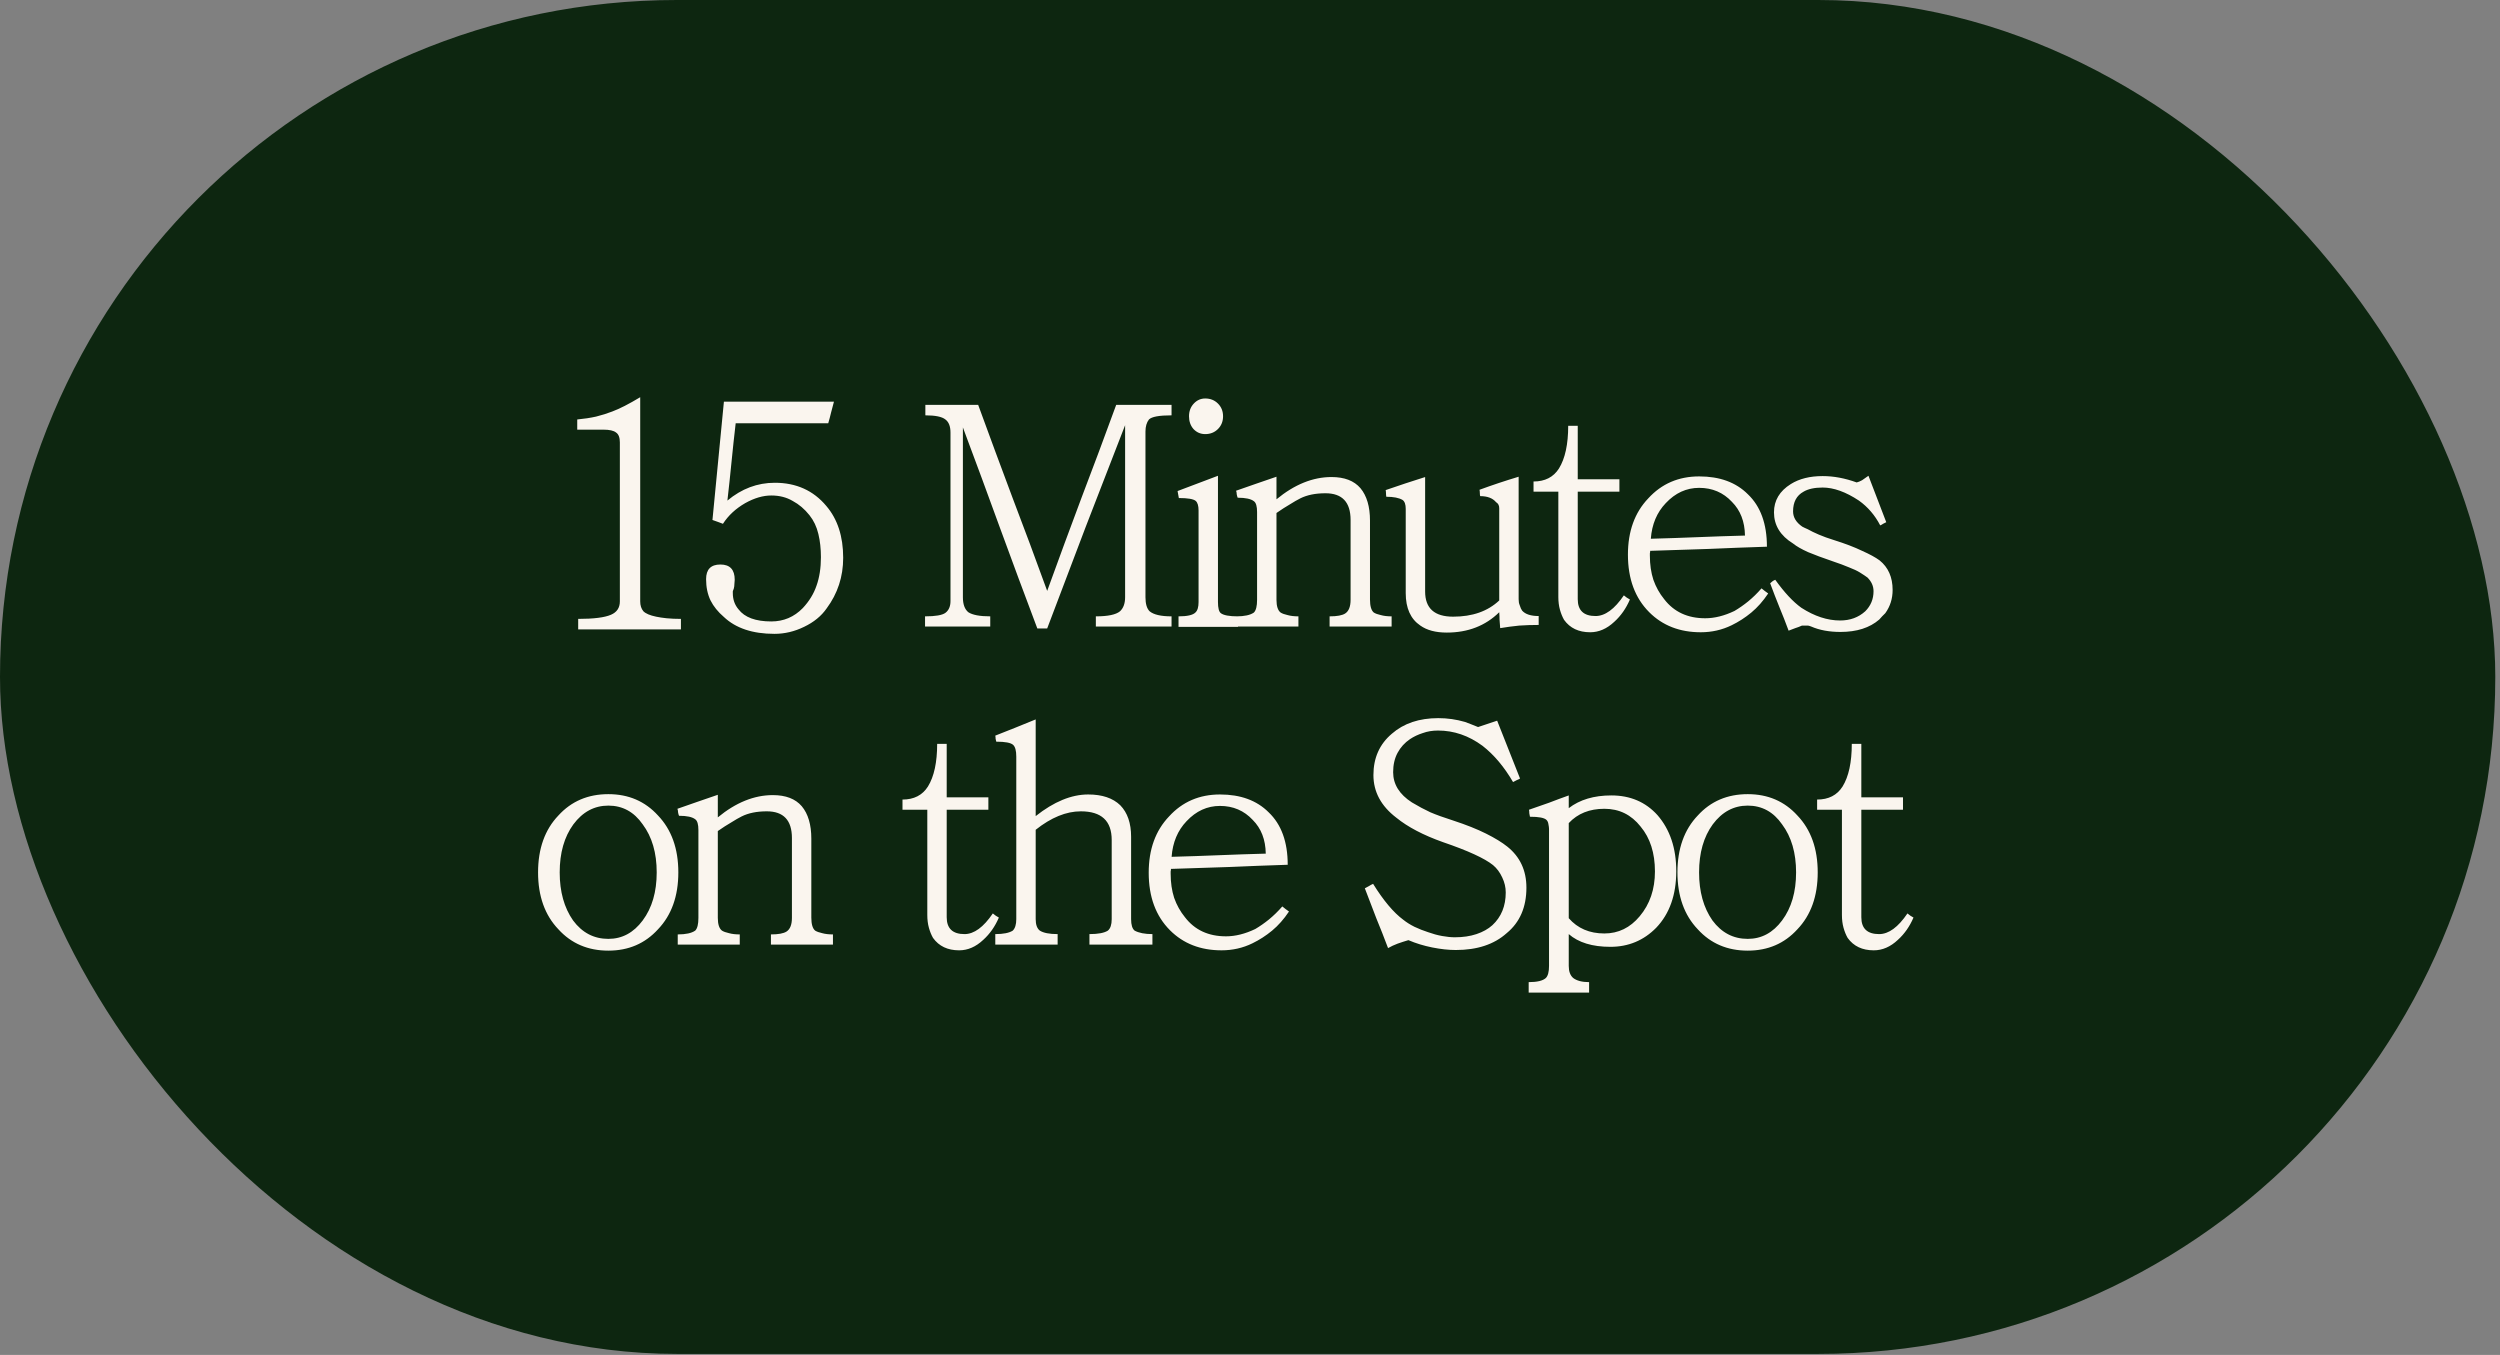
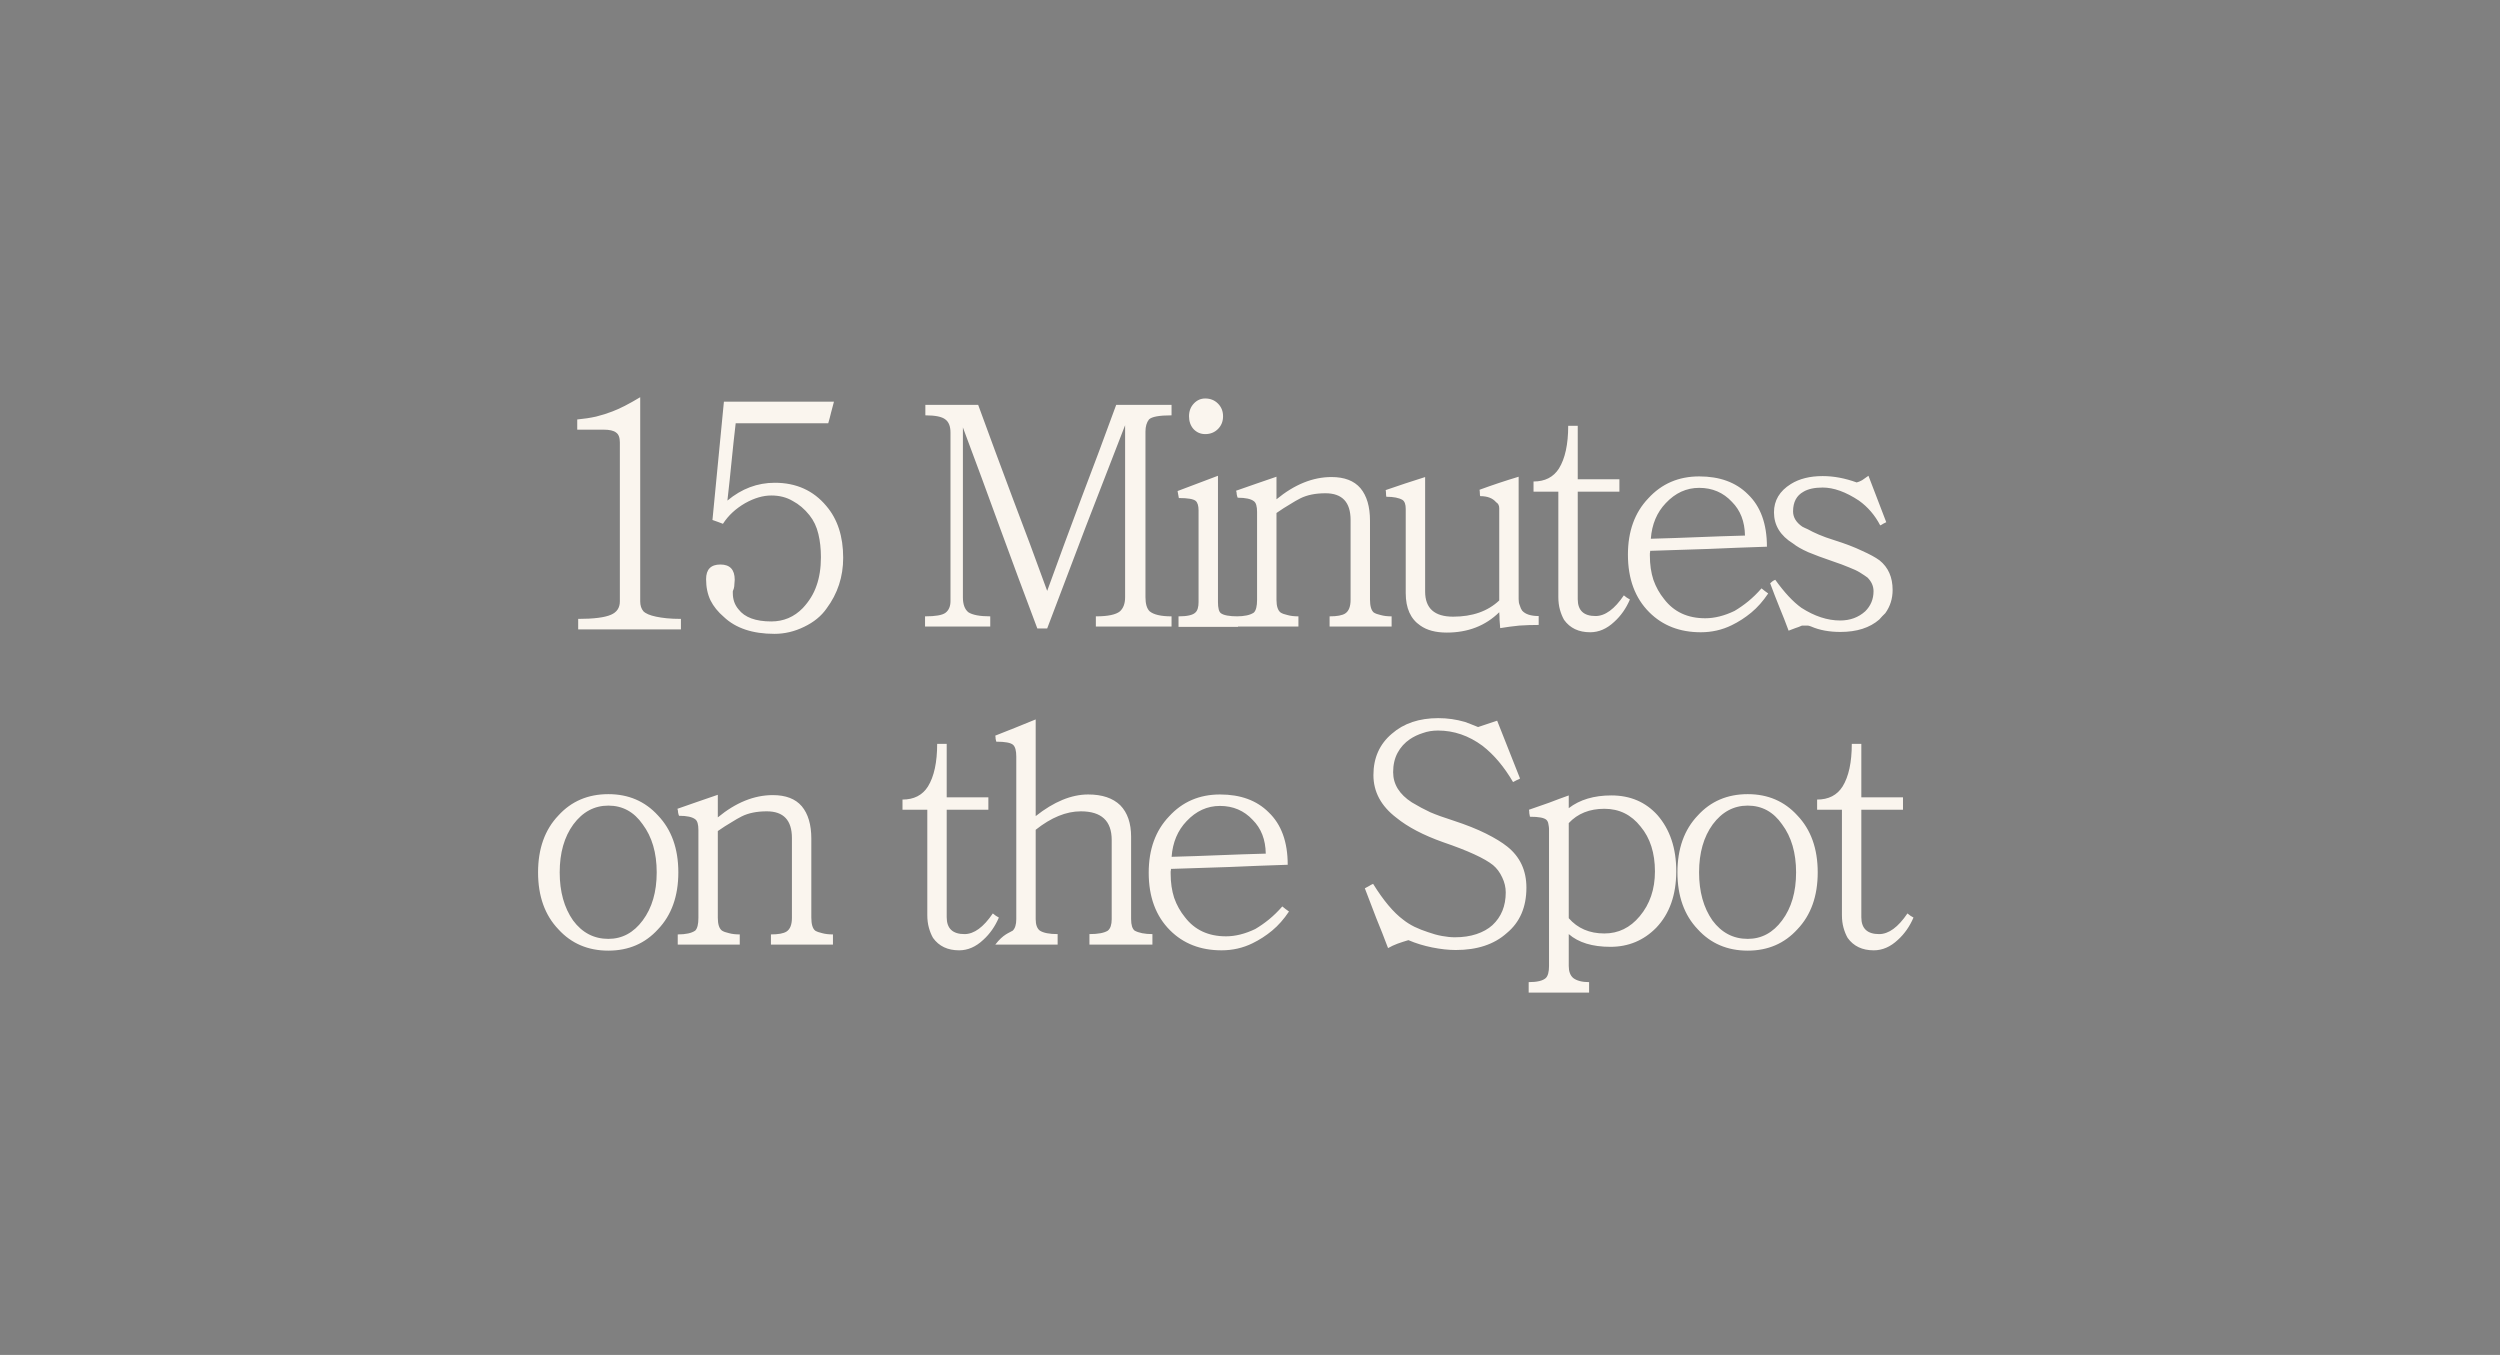
<svg xmlns="http://www.w3.org/2000/svg" width="393" height="213" viewBox="0 0 393 213" fill="none">
  <rect x="0" y="0" width="393" height="213" fill="#808080" stroke="none" />
-   <rect width="392.259" height="212.834" rx="106.417" fill="#0D2610" />
-   <path d="M107.041 98.941H90.891V97.291C93.325 97.291 95.041 97.074 96.041 96.641C96.975 96.241 97.441 95.541 97.441 94.541V69.541C97.441 68.774 97.241 68.257 96.841 67.991C96.475 67.691 95.808 67.541 94.841 67.541H90.741V65.941C91.808 65.841 92.791 65.691 93.691 65.491C94.624 65.257 95.475 64.991 96.241 64.691C97.408 64.257 98.874 63.507 100.641 62.441V94.541C100.641 95.174 100.808 95.691 101.141 96.091C101.508 96.457 102.175 96.741 103.141 96.941C103.608 97.041 104.158 97.124 104.791 97.191C105.458 97.257 106.208 97.291 107.041 97.291V98.941ZM132.548 87.691C132.548 90.657 131.682 93.307 129.948 95.641C129.115 96.841 127.932 97.807 126.398 98.541C124.898 99.274 123.348 99.641 121.748 99.641C118.315 99.641 115.665 98.757 113.798 96.991C112.865 96.191 112.165 95.324 111.698 94.391C111.232 93.424 110.998 92.307 110.998 91.041C110.998 89.507 111.748 88.741 113.248 88.741C114.748 88.741 115.498 89.541 115.498 91.141C115.498 91.307 115.482 91.524 115.448 91.791C115.448 92.057 115.415 92.307 115.348 92.541C115.282 92.707 115.232 92.841 115.198 92.941C115.198 93.041 115.198 93.141 115.198 93.241C115.198 94.241 115.498 95.091 116.098 95.791C117.065 97.057 118.782 97.691 121.248 97.691C123.182 97.691 124.832 96.991 126.198 95.591C127.198 94.524 127.915 93.357 128.348 92.091C128.815 90.791 129.048 89.291 129.048 87.591C129.048 86.257 128.915 85.041 128.648 83.941C128.382 82.807 127.915 81.824 127.248 80.991C126.482 80.024 125.598 79.274 124.598 78.741C123.632 78.174 122.515 77.891 121.248 77.891C119.948 77.891 118.582 78.291 117.148 79.091C115.648 79.957 114.482 81.041 113.648 82.341C113.382 82.241 113.115 82.141 112.848 82.041C112.582 81.941 112.298 81.841 111.998 81.741L113.798 63.141L131.098 63.141C130.932 63.707 130.782 64.274 130.648 64.841C130.515 65.407 130.365 65.974 130.198 66.541H115.648C115.415 68.541 115.198 70.557 114.998 72.591C114.798 74.624 114.582 76.657 114.348 78.691C116.582 76.824 119.065 75.891 121.798 75.891C125.165 75.891 127.865 77.107 129.898 79.541C131.665 81.607 132.548 84.324 132.548 87.691ZM184.167 98.491H172.267V96.891C174.167 96.891 175.434 96.624 176.067 96.091C176.601 95.591 176.867 94.857 176.867 93.891V66.841C174.767 72.241 172.701 77.574 170.667 82.841C168.667 88.074 166.651 93.391 164.617 98.791H163.067C161.067 93.491 159.117 88.241 157.217 83.041C155.317 77.807 153.367 72.524 151.367 67.191V93.891C151.367 94.991 151.651 95.774 152.217 96.241C152.884 96.674 154.034 96.891 155.667 96.891V98.491H145.417V96.891C147.051 96.891 148.117 96.707 148.617 96.341C149.151 95.941 149.417 95.324 149.417 94.491V67.991C149.417 67.024 149.151 66.341 148.617 65.941C148.084 65.507 147.034 65.291 145.467 65.291V63.641H153.767C155.567 68.574 157.367 73.441 159.167 78.241C161.001 83.041 162.817 87.924 164.617 92.891C166.417 87.924 168.217 83.041 170.017 78.241C171.851 73.441 173.667 68.574 175.467 63.641H184.167V65.291C182.234 65.291 181.051 65.507 180.617 65.941C180.251 66.407 180.067 67.041 180.067 67.841V93.891C180.067 94.924 180.284 95.657 180.717 96.091C181.351 96.624 182.501 96.891 184.167 96.891V98.491ZM192.264 65.441C192.264 66.241 191.998 66.907 191.464 67.441C190.931 67.974 190.264 68.241 189.464 68.241C188.731 68.241 188.114 67.974 187.614 67.441C187.148 66.907 186.914 66.241 186.914 65.441C186.914 64.641 187.164 63.974 187.664 63.441C188.164 62.907 188.764 62.641 189.464 62.641C190.264 62.641 190.931 62.907 191.464 63.441C191.998 63.974 192.264 64.641 192.264 65.441ZM194.614 98.541H185.264V96.891C186.631 96.891 187.514 96.691 187.914 96.291C188.248 95.991 188.414 95.441 188.414 94.641V80.241C188.414 79.507 188.264 79.007 187.964 78.741C187.598 78.441 186.714 78.291 185.314 78.291L185.114 77.191L191.464 74.791V94.641C191.464 95.574 191.614 96.157 191.914 96.391C192.348 96.724 193.248 96.891 194.614 96.891V98.541ZM218.762 98.491H209.012V96.891C210.179 96.891 210.995 96.741 211.462 96.441C212.029 96.074 212.312 95.357 212.312 94.291V81.741C212.312 78.941 210.995 77.541 208.362 77.541C206.795 77.541 205.479 77.807 204.412 78.341C203.945 78.574 203.395 78.891 202.762 79.291C202.129 79.657 201.429 80.107 200.662 80.641V94.291C200.662 95.291 200.879 95.957 201.312 96.291C201.579 96.457 201.945 96.591 202.412 96.691C202.879 96.824 203.445 96.891 204.112 96.891V98.491H194.362V96.891C195.629 96.891 196.545 96.691 197.112 96.291C197.445 95.957 197.612 95.291 197.612 94.291V80.491C197.612 79.591 197.445 79.024 197.112 78.791C196.645 78.424 195.795 78.241 194.562 78.241C194.495 78.074 194.445 77.891 194.412 77.691C194.412 77.491 194.379 77.307 194.312 77.141C195.379 76.774 196.429 76.407 197.462 76.041C198.529 75.674 199.595 75.307 200.662 74.941V78.491C203.495 76.157 206.379 74.991 209.312 74.991C211.345 74.991 212.862 75.574 213.862 76.741C214.862 77.941 215.362 79.641 215.362 81.841V94.241C215.362 95.274 215.562 95.957 215.962 96.291C216.229 96.457 216.595 96.591 217.062 96.691C217.529 96.824 218.095 96.891 218.762 96.891V98.491ZM241.88 98.241C240.847 98.241 239.83 98.274 238.83 98.341C237.83 98.441 236.83 98.574 235.83 98.741C235.797 98.307 235.764 97.874 235.73 97.441C235.73 97.041 235.714 96.641 235.68 96.241C233.514 98.374 230.764 99.441 227.43 99.441C225.697 99.441 224.314 99.074 223.28 98.341C221.747 97.307 220.98 95.607 220.98 93.241V79.991C220.98 79.291 220.814 78.824 220.48 78.591C219.914 78.257 219.064 78.091 217.93 78.091C217.897 77.924 217.88 77.757 217.88 77.591C217.88 77.391 217.864 77.207 217.83 77.041C218.897 76.674 219.93 76.324 220.93 75.991C221.964 75.657 222.997 75.324 224.03 74.991V92.991C224.03 95.624 225.497 96.941 228.43 96.941C231.464 96.941 233.88 96.091 235.68 94.391V79.891C235.68 79.457 235.514 79.141 235.18 78.941C234.647 78.307 233.814 77.991 232.68 77.991C232.647 77.824 232.63 77.657 232.63 77.491C232.63 77.324 232.614 77.157 232.58 76.991C234.58 76.257 236.63 75.574 238.73 74.941V94.191C238.73 94.557 238.78 94.857 238.88 95.091C238.947 95.291 239.014 95.474 239.08 95.641C239.147 95.774 239.214 95.891 239.28 95.991C239.78 96.557 240.647 96.841 241.88 96.841V98.241ZM255.271 93.591C255.438 93.724 255.588 93.841 255.721 93.941C255.888 94.041 256.054 94.141 256.221 94.241C255.621 95.641 254.804 96.807 253.771 97.741C252.604 98.841 251.338 99.391 249.971 99.391C248.171 99.391 246.804 98.741 245.871 97.441C245.604 96.974 245.388 96.441 245.221 95.841C245.054 95.241 244.971 94.574 244.971 93.841V77.291H241.071V75.691C242.871 75.691 244.204 75.007 245.071 73.641C246.038 72.074 246.521 69.841 246.521 66.941H248.021V75.341H254.571V77.291H248.021V94.191C248.021 95.957 248.954 96.841 250.821 96.841C252.321 96.841 253.804 95.757 255.271 93.591ZM276.91 92.491C277.076 92.624 277.243 92.757 277.41 92.891C277.61 93.024 277.793 93.157 277.96 93.291C277.16 94.491 276.276 95.491 275.31 96.291C274.343 97.091 273.31 97.757 272.21 98.291C270.71 99.024 269.093 99.391 267.36 99.391C264.06 99.391 261.36 98.341 259.26 96.241C257.026 94.007 255.91 90.991 255.91 87.191C255.91 83.524 256.976 80.574 259.11 78.341C261.21 76.041 263.876 74.891 267.11 74.891C270.343 74.891 272.893 75.824 274.76 77.691C276.76 79.591 277.76 82.341 277.76 85.941C274.66 86.041 271.61 86.157 268.61 86.291C265.61 86.391 262.543 86.491 259.41 86.591C259.41 86.724 259.393 86.857 259.36 86.991C259.36 87.091 259.36 87.207 259.36 87.341C259.36 88.741 259.543 90.007 259.91 91.141C260.31 92.274 260.876 93.291 261.61 94.191C263.143 96.191 265.293 97.191 268.06 97.191C269.526 97.191 271.06 96.807 272.66 96.041C273.393 95.607 274.11 95.107 274.81 94.541C275.543 93.941 276.243 93.257 276.91 92.491ZM259.51 84.691C262.01 84.624 264.476 84.541 266.91 84.441C269.343 84.341 271.81 84.257 274.31 84.191C274.276 81.991 273.593 80.224 272.26 78.891C270.893 77.424 269.176 76.691 267.11 76.691C265.11 76.691 263.36 77.491 261.86 79.091C260.46 80.557 259.676 82.424 259.51 84.691ZM297.52 92.741C297.52 94.107 297.137 95.324 296.37 96.391C296.203 96.557 296.037 96.724 295.87 96.891C295.737 97.057 295.587 97.224 295.42 97.391C293.92 98.691 291.887 99.341 289.32 99.341C287.553 99.341 286.02 99.057 284.72 98.491C284.553 98.424 284.387 98.374 284.22 98.341C284.087 98.341 283.937 98.341 283.77 98.341H283.27C282.903 98.507 282.553 98.641 282.22 98.741C281.887 98.874 281.537 99.007 281.17 99.141C280.703 97.874 280.22 96.641 279.72 95.441C279.22 94.207 278.737 92.957 278.27 91.691C278.403 91.591 278.52 91.491 278.62 91.391C278.753 91.291 278.903 91.207 279.07 91.141C280.503 93.141 281.87 94.607 283.17 95.541C285.237 96.874 287.27 97.541 289.27 97.541C290.837 97.541 292.153 97.057 293.22 96.091C294.087 95.224 294.52 94.174 294.52 92.941C294.52 92.141 294.203 91.424 293.57 90.791C293.437 90.691 293.27 90.574 293.07 90.441C292.87 90.307 292.637 90.157 292.37 89.991C291.937 89.724 291.37 89.457 290.67 89.191C289.97 88.891 289.12 88.574 288.12 88.241C286.553 87.707 285.253 87.224 284.22 86.791C283.187 86.324 282.403 85.874 281.87 85.441C279.87 84.207 278.87 82.574 278.87 80.541C278.87 78.674 279.753 77.191 281.52 76.091C282.853 75.257 284.52 74.841 286.52 74.841C288.253 74.841 290.037 75.174 291.87 75.841C292.137 75.774 292.42 75.657 292.72 75.491C293.02 75.291 293.353 75.057 293.72 74.791C294.187 75.991 294.653 77.207 295.12 78.441C295.587 79.641 296.053 80.857 296.52 82.091C296.353 82.157 296.187 82.241 296.02 82.341C295.887 82.441 295.737 82.524 295.57 82.591C294.737 80.991 293.62 79.691 292.22 78.691C290.153 77.324 288.253 76.641 286.52 76.641C285.253 76.641 284.253 76.857 283.52 77.291C282.42 77.891 281.87 78.924 281.87 80.391C281.87 81.324 282.353 82.124 283.32 82.791C283.453 82.857 283.587 82.924 283.72 82.991C283.853 83.057 284.003 83.124 284.17 83.191C284.637 83.457 285.22 83.741 285.92 84.041C286.62 84.341 287.403 84.624 288.27 84.891C290.07 85.457 291.553 86.024 292.72 86.591C293.92 87.124 294.837 87.624 295.47 88.091C296.837 89.191 297.52 90.741 297.52 92.741ZM106.634 137.141C106.634 140.874 105.567 143.857 103.434 146.091C101.4 148.324 98.8 149.441 95.634 149.441C92.434 149.441 89.817 148.324 87.784 146.091C85.65 143.857 84.584 140.874 84.584 137.141C84.584 133.407 85.65 130.424 87.784 128.191C89.817 125.957 92.434 124.841 95.634 124.841C98.8 124.841 101.4 125.957 103.434 128.191C105.567 130.424 106.634 133.407 106.634 137.141ZM103.234 137.141C103.234 134.074 102.5 131.557 101.034 129.591C99.667 127.624 97.867 126.641 95.634 126.641C93.434 126.641 91.6 127.624 90.134 129.591C88.7 131.557 87.984 134.074 87.984 137.141C87.984 140.174 88.684 142.691 90.084 144.691C91.517 146.624 93.367 147.591 95.634 147.591C97.8 147.591 99.6 146.624 101.034 144.691C102.5 142.724 103.234 140.207 103.234 137.141ZM130.94 148.491H121.19V146.891C122.356 146.891 123.173 146.741 123.64 146.441C124.206 146.074 124.49 145.357 124.49 144.291V131.741C124.49 128.941 123.173 127.541 120.54 127.541C118.973 127.541 117.656 127.807 116.59 128.341C116.123 128.574 115.573 128.891 114.94 129.291C114.306 129.657 113.606 130.107 112.84 130.641V144.291C112.84 145.291 113.056 145.957 113.49 146.291C113.756 146.457 114.123 146.591 114.59 146.691C115.056 146.824 115.623 146.891 116.29 146.891V148.491H106.54V146.891C107.806 146.891 108.723 146.691 109.29 146.291C109.623 145.957 109.79 145.291 109.79 144.291V130.491C109.79 129.591 109.623 129.024 109.29 128.791C108.823 128.424 107.973 128.241 106.74 128.241C106.673 128.074 106.623 127.891 106.59 127.691C106.59 127.491 106.556 127.307 106.49 127.141C107.556 126.774 108.606 126.407 109.64 126.041C110.706 125.674 111.773 125.307 112.84 124.941V128.491C115.673 126.157 118.556 124.991 121.49 124.991C123.523 124.991 125.04 125.574 126.04 126.741C127.04 127.941 127.54 129.641 127.54 131.841V144.241C127.54 145.274 127.74 145.957 128.14 146.291C128.406 146.457 128.773 146.591 129.24 146.691C129.706 146.824 130.273 146.891 130.94 146.891V148.491ZM156.072 143.591C156.238 143.724 156.388 143.841 156.522 143.941C156.688 144.041 156.855 144.141 157.022 144.241C156.422 145.641 155.605 146.807 154.572 147.741C153.405 148.841 152.138 149.391 150.772 149.391C148.972 149.391 147.605 148.741 146.672 147.441C146.405 146.974 146.188 146.441 146.022 145.841C145.855 145.241 145.772 144.574 145.772 143.841V127.291H141.872V125.691C143.672 125.691 145.005 125.007 145.872 123.641C146.838 122.074 147.322 119.841 147.322 116.941H148.822V125.341H155.372V127.291H148.822V144.191C148.822 145.957 149.755 146.841 151.622 146.841C153.122 146.841 154.605 145.757 156.072 143.591ZM181.16 148.491H171.26V146.841C172.627 146.841 173.594 146.657 174.16 146.291C174.56 145.957 174.76 145.357 174.76 144.491V132.041C174.76 129.041 173.144 127.541 169.91 127.541C167.61 127.541 165.244 128.507 162.81 130.441V144.491C162.81 145.357 163.027 145.957 163.46 146.291C164.027 146.657 164.96 146.841 166.26 146.841V148.491H156.46V146.841C157.727 146.841 158.644 146.657 159.21 146.291C159.577 145.924 159.76 145.324 159.76 144.491V118.941C159.76 118.007 159.594 117.391 159.26 117.091C158.894 116.757 158.01 116.591 156.61 116.591C156.577 116.424 156.544 116.274 156.51 116.141C156.51 115.974 156.494 115.807 156.46 115.641C157.527 115.207 158.577 114.791 159.61 114.391C160.677 113.957 161.744 113.524 162.81 113.091V128.291C165.677 126.024 168.427 124.891 171.06 124.891C173.26 124.891 174.944 125.457 176.11 126.591C177.244 127.757 177.81 129.407 177.81 131.541V144.491C177.81 145.391 177.994 145.991 178.36 146.291C179.027 146.657 179.96 146.841 181.16 146.841V148.491ZM201.578 142.491C201.744 142.624 201.911 142.757 202.078 142.891C202.278 143.024 202.461 143.157 202.628 143.291C201.828 144.491 200.944 145.491 199.978 146.291C199.011 147.091 197.977 147.757 196.877 148.291C195.378 149.024 193.761 149.391 192.027 149.391C188.727 149.391 186.027 148.341 183.927 146.241C181.694 144.007 180.577 140.991 180.577 137.191C180.577 133.524 181.644 130.574 183.777 128.341C185.877 126.041 188.544 124.891 191.778 124.891C195.011 124.891 197.561 125.824 199.427 127.691C201.427 129.591 202.428 132.341 202.428 135.941C199.328 136.041 196.278 136.157 193.278 136.291C190.277 136.391 187.211 136.491 184.077 136.591C184.077 136.724 184.061 136.857 184.027 136.991C184.027 137.091 184.027 137.207 184.027 137.341C184.027 138.741 184.211 140.007 184.577 141.141C184.977 142.274 185.544 143.291 186.278 144.191C187.811 146.191 189.961 147.191 192.727 147.191C194.194 147.191 195.727 146.807 197.328 146.041C198.061 145.607 198.778 145.107 199.478 144.541C200.211 143.941 200.911 143.257 201.578 142.491ZM184.177 134.691C186.677 134.624 189.144 134.541 191.577 134.441C194.011 134.341 196.478 134.257 198.977 134.191C198.944 131.991 198.261 130.224 196.928 128.891C195.561 127.424 193.844 126.691 191.778 126.691C189.777 126.691 188.027 127.491 186.527 129.091C185.127 130.557 184.344 132.424 184.177 134.691ZM239.952 139.541C239.952 142.607 238.918 144.991 236.852 146.691C234.885 148.457 232.218 149.341 228.852 149.341C227.718 149.341 226.485 149.207 225.152 148.941C223.818 148.674 222.568 148.291 221.402 147.791C220.835 147.957 220.268 148.141 219.702 148.341C219.168 148.541 218.668 148.774 218.202 149.041C217.602 147.441 216.985 145.874 216.352 144.341C215.752 142.807 215.152 141.241 214.552 139.641C214.785 139.507 215.002 139.391 215.202 139.291C215.402 139.157 215.618 139.041 215.852 138.941C217.485 141.574 219.068 143.457 220.602 144.591C221.102 144.991 221.685 145.357 222.352 145.691C223.052 146.024 223.768 146.307 224.502 146.541C225.235 146.807 225.968 147.007 226.702 147.141C227.435 147.274 228.102 147.341 228.702 147.341C229.968 147.341 231.102 147.174 232.102 146.841C233.102 146.507 233.935 146.041 234.602 145.441C236.002 144.141 236.702 142.424 236.702 140.291C236.702 139.491 236.518 138.707 236.152 137.941C235.785 137.141 235.302 136.491 234.702 135.991C233.368 134.924 230.752 133.724 226.852 132.391C223.752 131.291 221.302 130.007 219.502 128.541C217.102 126.707 215.902 124.474 215.902 121.841C215.902 119.141 216.868 116.974 218.802 115.341C220.668 113.707 223.102 112.891 226.102 112.891C227.535 112.891 228.935 113.091 230.302 113.491C230.668 113.624 231.018 113.757 231.352 113.891C231.718 114.024 232.052 114.157 232.352 114.291L235.352 113.291C235.952 114.824 236.552 116.341 237.152 117.841C237.752 119.341 238.352 120.857 238.952 122.391C238.585 122.557 238.218 122.741 237.852 122.941C236.452 120.541 234.852 118.641 233.052 117.241C230.885 115.641 228.552 114.841 226.052 114.841C225.185 114.841 224.385 114.974 223.652 115.241C222.918 115.474 222.252 115.791 221.652 116.191C220.818 116.757 220.168 117.474 219.702 118.341C219.235 119.207 219.002 120.224 219.002 121.391C219.002 123.291 219.985 124.874 221.952 126.141C222.952 126.741 223.918 127.257 224.852 127.691C225.785 128.091 226.985 128.524 228.452 128.991C230.485 129.657 232.202 130.341 233.602 131.041C235.002 131.741 236.118 132.424 236.952 133.091C238.952 134.691 239.952 136.841 239.952 139.541ZM263.507 136.941C263.507 140.674 262.457 143.641 260.357 145.841C258.39 147.841 255.99 148.841 253.157 148.841C250.323 148.841 248.14 148.174 246.607 146.841V151.841C246.607 152.707 246.84 153.341 247.307 153.741C247.873 154.174 248.707 154.391 249.807 154.391V156.041H240.307V154.391C241.64 154.391 242.54 154.174 243.007 153.741C243.34 153.407 243.507 152.774 243.507 151.841V130.291C243.507 130.124 243.473 129.874 243.407 129.541C243.373 129.274 243.273 129.057 243.107 128.891C242.773 128.557 241.907 128.391 240.507 128.391C240.473 128.224 240.44 128.041 240.407 127.841C240.407 127.641 240.39 127.457 240.357 127.291C241.423 126.924 242.473 126.557 243.507 126.191C244.54 125.791 245.573 125.407 246.607 125.041V127.041C248.34 125.707 250.573 125.041 253.307 125.041C256.273 125.041 258.69 126.074 260.557 128.141C262.523 130.407 263.507 133.341 263.507 136.941ZM260.157 136.991C260.157 134.091 259.407 131.741 257.907 129.941C256.44 128.074 254.54 127.141 252.207 127.141C249.873 127.141 248.007 127.891 246.607 129.391V144.341C248.007 145.941 249.873 146.741 252.207 146.741C254.407 146.741 256.257 145.841 257.757 144.041C259.357 142.141 260.157 139.791 260.157 136.991ZM285.745 137.141C285.745 140.874 284.678 143.857 282.545 146.091C280.512 148.324 277.912 149.441 274.745 149.441C271.545 149.441 268.928 148.324 266.895 146.091C264.762 143.857 263.695 140.874 263.695 137.141C263.695 133.407 264.762 130.424 266.895 128.191C268.928 125.957 271.545 124.841 274.745 124.841C277.912 124.841 280.512 125.957 282.545 128.191C284.678 130.424 285.745 133.407 285.745 137.141ZM282.345 137.141C282.345 134.074 281.612 131.557 280.145 129.591C278.778 127.624 276.978 126.641 274.745 126.641C272.545 126.641 270.712 127.624 269.245 129.591C267.812 131.557 267.095 134.074 267.095 137.141C267.095 140.174 267.795 142.691 269.195 144.691C270.628 146.624 272.478 147.591 274.745 147.591C276.912 147.591 278.712 146.624 280.145 144.691C281.612 142.724 282.345 140.207 282.345 137.141ZM299.851 143.591C300.018 143.724 300.168 143.841 300.301 143.941C300.468 144.041 300.634 144.141 300.801 144.241C300.201 145.641 299.384 146.807 298.351 147.741C297.184 148.841 295.918 149.391 294.551 149.391C292.751 149.391 291.384 148.741 290.451 147.441C290.184 146.974 289.968 146.441 289.801 145.841C289.634 145.241 289.551 144.574 289.551 143.841V127.291H285.651V125.691C287.451 125.691 288.784 125.007 289.651 123.641C290.618 122.074 291.101 119.841 291.101 116.941H292.601V125.341H299.151V127.291H292.601V144.191C292.601 145.957 293.534 146.841 295.401 146.841C296.901 146.841 298.384 145.757 299.851 143.591Z" fill="#FAF5EE" />
+   <path d="M107.041 98.941H90.891V97.291C93.325 97.291 95.041 97.074 96.041 96.641C96.975 96.241 97.441 95.541 97.441 94.541V69.541C97.441 68.774 97.241 68.257 96.841 67.991C96.475 67.691 95.808 67.541 94.841 67.541H90.741V65.941C91.808 65.841 92.791 65.691 93.691 65.491C94.624 65.257 95.475 64.991 96.241 64.691C97.408 64.257 98.874 63.507 100.641 62.441V94.541C100.641 95.174 100.808 95.691 101.141 96.091C101.508 96.457 102.175 96.741 103.141 96.941C103.608 97.041 104.158 97.124 104.791 97.191C105.458 97.257 106.208 97.291 107.041 97.291V98.941ZM132.548 87.691C132.548 90.657 131.682 93.307 129.948 95.641C129.115 96.841 127.932 97.807 126.398 98.541C124.898 99.274 123.348 99.641 121.748 99.641C118.315 99.641 115.665 98.757 113.798 96.991C112.865 96.191 112.165 95.324 111.698 94.391C111.232 93.424 110.998 92.307 110.998 91.041C110.998 89.507 111.748 88.741 113.248 88.741C114.748 88.741 115.498 89.541 115.498 91.141C115.498 91.307 115.482 91.524 115.448 91.791C115.448 92.057 115.415 92.307 115.348 92.541C115.282 92.707 115.232 92.841 115.198 92.941C115.198 93.041 115.198 93.141 115.198 93.241C115.198 94.241 115.498 95.091 116.098 95.791C117.065 97.057 118.782 97.691 121.248 97.691C123.182 97.691 124.832 96.991 126.198 95.591C127.198 94.524 127.915 93.357 128.348 92.091C128.815 90.791 129.048 89.291 129.048 87.591C129.048 86.257 128.915 85.041 128.648 83.941C128.382 82.807 127.915 81.824 127.248 80.991C126.482 80.024 125.598 79.274 124.598 78.741C123.632 78.174 122.515 77.891 121.248 77.891C119.948 77.891 118.582 78.291 117.148 79.091C115.648 79.957 114.482 81.041 113.648 82.341C113.382 82.241 113.115 82.141 112.848 82.041C112.582 81.941 112.298 81.841 111.998 81.741L113.798 63.141L131.098 63.141C130.932 63.707 130.782 64.274 130.648 64.841C130.515 65.407 130.365 65.974 130.198 66.541H115.648C115.415 68.541 115.198 70.557 114.998 72.591C114.798 74.624 114.582 76.657 114.348 78.691C116.582 76.824 119.065 75.891 121.798 75.891C125.165 75.891 127.865 77.107 129.898 79.541C131.665 81.607 132.548 84.324 132.548 87.691ZM184.167 98.491H172.267V96.891C174.167 96.891 175.434 96.624 176.067 96.091C176.601 95.591 176.867 94.857 176.867 93.891V66.841C174.767 72.241 172.701 77.574 170.667 82.841C168.667 88.074 166.651 93.391 164.617 98.791H163.067C161.067 93.491 159.117 88.241 157.217 83.041C155.317 77.807 153.367 72.524 151.367 67.191V93.891C151.367 94.991 151.651 95.774 152.217 96.241C152.884 96.674 154.034 96.891 155.667 96.891V98.491H145.417V96.891C147.051 96.891 148.117 96.707 148.617 96.341C149.151 95.941 149.417 95.324 149.417 94.491V67.991C149.417 67.024 149.151 66.341 148.617 65.941C148.084 65.507 147.034 65.291 145.467 65.291V63.641H153.767C155.567 68.574 157.367 73.441 159.167 78.241C161.001 83.041 162.817 87.924 164.617 92.891C166.417 87.924 168.217 83.041 170.017 78.241C171.851 73.441 173.667 68.574 175.467 63.641H184.167V65.291C182.234 65.291 181.051 65.507 180.617 65.941C180.251 66.407 180.067 67.041 180.067 67.841V93.891C180.067 94.924 180.284 95.657 180.717 96.091C181.351 96.624 182.501 96.891 184.167 96.891V98.491ZM192.264 65.441C192.264 66.241 191.998 66.907 191.464 67.441C190.931 67.974 190.264 68.241 189.464 68.241C188.731 68.241 188.114 67.974 187.614 67.441C187.148 66.907 186.914 66.241 186.914 65.441C186.914 64.641 187.164 63.974 187.664 63.441C188.164 62.907 188.764 62.641 189.464 62.641C190.264 62.641 190.931 62.907 191.464 63.441C191.998 63.974 192.264 64.641 192.264 65.441ZM194.614 98.541H185.264V96.891C186.631 96.891 187.514 96.691 187.914 96.291C188.248 95.991 188.414 95.441 188.414 94.641V80.241C188.414 79.507 188.264 79.007 187.964 78.741C187.598 78.441 186.714 78.291 185.314 78.291L185.114 77.191L191.464 74.791V94.641C191.464 95.574 191.614 96.157 191.914 96.391C192.348 96.724 193.248 96.891 194.614 96.891V98.541ZM218.762 98.491H209.012V96.891C210.179 96.891 210.995 96.741 211.462 96.441C212.029 96.074 212.312 95.357 212.312 94.291V81.741C212.312 78.941 210.995 77.541 208.362 77.541C206.795 77.541 205.479 77.807 204.412 78.341C203.945 78.574 203.395 78.891 202.762 79.291C202.129 79.657 201.429 80.107 200.662 80.641V94.291C200.662 95.291 200.879 95.957 201.312 96.291C201.579 96.457 201.945 96.591 202.412 96.691C202.879 96.824 203.445 96.891 204.112 96.891V98.491H194.362V96.891C195.629 96.891 196.545 96.691 197.112 96.291C197.445 95.957 197.612 95.291 197.612 94.291V80.491C197.612 79.591 197.445 79.024 197.112 78.791C196.645 78.424 195.795 78.241 194.562 78.241C194.495 78.074 194.445 77.891 194.412 77.691C194.412 77.491 194.379 77.307 194.312 77.141C195.379 76.774 196.429 76.407 197.462 76.041C198.529 75.674 199.595 75.307 200.662 74.941V78.491C203.495 76.157 206.379 74.991 209.312 74.991C211.345 74.991 212.862 75.574 213.862 76.741C214.862 77.941 215.362 79.641 215.362 81.841V94.241C215.362 95.274 215.562 95.957 215.962 96.291C216.229 96.457 216.595 96.591 217.062 96.691C217.529 96.824 218.095 96.891 218.762 96.891V98.491ZM241.88 98.241C240.847 98.241 239.83 98.274 238.83 98.341C237.83 98.441 236.83 98.574 235.83 98.741C235.797 98.307 235.764 97.874 235.73 97.441C235.73 97.041 235.714 96.641 235.68 96.241C233.514 98.374 230.764 99.441 227.43 99.441C225.697 99.441 224.314 99.074 223.28 98.341C221.747 97.307 220.98 95.607 220.98 93.241V79.991C220.98 79.291 220.814 78.824 220.48 78.591C219.914 78.257 219.064 78.091 217.93 78.091C217.897 77.924 217.88 77.757 217.88 77.591C217.88 77.391 217.864 77.207 217.83 77.041C218.897 76.674 219.93 76.324 220.93 75.991C221.964 75.657 222.997 75.324 224.03 74.991V92.991C224.03 95.624 225.497 96.941 228.43 96.941C231.464 96.941 233.88 96.091 235.68 94.391V79.891C235.68 79.457 235.514 79.141 235.18 78.941C234.647 78.307 233.814 77.991 232.68 77.991C232.647 77.824 232.63 77.657 232.63 77.491C232.63 77.324 232.614 77.157 232.58 76.991C234.58 76.257 236.63 75.574 238.73 74.941V94.191C238.73 94.557 238.78 94.857 238.88 95.091C238.947 95.291 239.014 95.474 239.08 95.641C239.147 95.774 239.214 95.891 239.28 95.991C239.78 96.557 240.647 96.841 241.88 96.841V98.241ZM255.271 93.591C255.438 93.724 255.588 93.841 255.721 93.941C255.888 94.041 256.054 94.141 256.221 94.241C255.621 95.641 254.804 96.807 253.771 97.741C252.604 98.841 251.338 99.391 249.971 99.391C248.171 99.391 246.804 98.741 245.871 97.441C245.604 96.974 245.388 96.441 245.221 95.841C245.054 95.241 244.971 94.574 244.971 93.841V77.291H241.071V75.691C242.871 75.691 244.204 75.007 245.071 73.641C246.038 72.074 246.521 69.841 246.521 66.941H248.021V75.341H254.571V77.291H248.021V94.191C248.021 95.957 248.954 96.841 250.821 96.841C252.321 96.841 253.804 95.757 255.271 93.591ZM276.91 92.491C277.076 92.624 277.243 92.757 277.41 92.891C277.61 93.024 277.793 93.157 277.96 93.291C277.16 94.491 276.276 95.491 275.31 96.291C274.343 97.091 273.31 97.757 272.21 98.291C270.71 99.024 269.093 99.391 267.36 99.391C264.06 99.391 261.36 98.341 259.26 96.241C257.026 94.007 255.91 90.991 255.91 87.191C255.91 83.524 256.976 80.574 259.11 78.341C261.21 76.041 263.876 74.891 267.11 74.891C270.343 74.891 272.893 75.824 274.76 77.691C276.76 79.591 277.76 82.341 277.76 85.941C274.66 86.041 271.61 86.157 268.61 86.291C265.61 86.391 262.543 86.491 259.41 86.591C259.41 86.724 259.393 86.857 259.36 86.991C259.36 87.091 259.36 87.207 259.36 87.341C259.36 88.741 259.543 90.007 259.91 91.141C260.31 92.274 260.876 93.291 261.61 94.191C263.143 96.191 265.293 97.191 268.06 97.191C269.526 97.191 271.06 96.807 272.66 96.041C273.393 95.607 274.11 95.107 274.81 94.541C275.543 93.941 276.243 93.257 276.91 92.491ZM259.51 84.691C262.01 84.624 264.476 84.541 266.91 84.441C269.343 84.341 271.81 84.257 274.31 84.191C274.276 81.991 273.593 80.224 272.26 78.891C270.893 77.424 269.176 76.691 267.11 76.691C265.11 76.691 263.36 77.491 261.86 79.091C260.46 80.557 259.676 82.424 259.51 84.691ZM297.52 92.741C297.52 94.107 297.137 95.324 296.37 96.391C296.203 96.557 296.037 96.724 295.87 96.891C295.737 97.057 295.587 97.224 295.42 97.391C293.92 98.691 291.887 99.341 289.32 99.341C287.553 99.341 286.02 99.057 284.72 98.491C284.553 98.424 284.387 98.374 284.22 98.341C284.087 98.341 283.937 98.341 283.77 98.341H283.27C282.903 98.507 282.553 98.641 282.22 98.741C281.887 98.874 281.537 99.007 281.17 99.141C280.703 97.874 280.22 96.641 279.72 95.441C279.22 94.207 278.737 92.957 278.27 91.691C278.403 91.591 278.52 91.491 278.62 91.391C278.753 91.291 278.903 91.207 279.07 91.141C280.503 93.141 281.87 94.607 283.17 95.541C285.237 96.874 287.27 97.541 289.27 97.541C290.837 97.541 292.153 97.057 293.22 96.091C294.087 95.224 294.52 94.174 294.52 92.941C294.52 92.141 294.203 91.424 293.57 90.791C293.437 90.691 293.27 90.574 293.07 90.441C292.87 90.307 292.637 90.157 292.37 89.991C291.937 89.724 291.37 89.457 290.67 89.191C289.97 88.891 289.12 88.574 288.12 88.241C286.553 87.707 285.253 87.224 284.22 86.791C283.187 86.324 282.403 85.874 281.87 85.441C279.87 84.207 278.87 82.574 278.87 80.541C278.87 78.674 279.753 77.191 281.52 76.091C282.853 75.257 284.52 74.841 286.52 74.841C288.253 74.841 290.037 75.174 291.87 75.841C292.137 75.774 292.42 75.657 292.72 75.491C293.02 75.291 293.353 75.057 293.72 74.791C294.187 75.991 294.653 77.207 295.12 78.441C295.587 79.641 296.053 80.857 296.52 82.091C296.353 82.157 296.187 82.241 296.02 82.341C295.887 82.441 295.737 82.524 295.57 82.591C294.737 80.991 293.62 79.691 292.22 78.691C290.153 77.324 288.253 76.641 286.52 76.641C285.253 76.641 284.253 76.857 283.52 77.291C282.42 77.891 281.87 78.924 281.87 80.391C281.87 81.324 282.353 82.124 283.32 82.791C283.453 82.857 283.587 82.924 283.72 82.991C283.853 83.057 284.003 83.124 284.17 83.191C284.637 83.457 285.22 83.741 285.92 84.041C286.62 84.341 287.403 84.624 288.27 84.891C290.07 85.457 291.553 86.024 292.72 86.591C293.92 87.124 294.837 87.624 295.47 88.091C296.837 89.191 297.52 90.741 297.52 92.741ZM106.634 137.141C106.634 140.874 105.567 143.857 103.434 146.091C101.4 148.324 98.8 149.441 95.634 149.441C92.434 149.441 89.817 148.324 87.784 146.091C85.65 143.857 84.584 140.874 84.584 137.141C84.584 133.407 85.65 130.424 87.784 128.191C89.817 125.957 92.434 124.841 95.634 124.841C98.8 124.841 101.4 125.957 103.434 128.191C105.567 130.424 106.634 133.407 106.634 137.141ZM103.234 137.141C103.234 134.074 102.5 131.557 101.034 129.591C99.667 127.624 97.867 126.641 95.634 126.641C93.434 126.641 91.6 127.624 90.134 129.591C88.7 131.557 87.984 134.074 87.984 137.141C87.984 140.174 88.684 142.691 90.084 144.691C91.517 146.624 93.367 147.591 95.634 147.591C97.8 147.591 99.6 146.624 101.034 144.691C102.5 142.724 103.234 140.207 103.234 137.141ZM130.94 148.491H121.19V146.891C122.356 146.891 123.173 146.741 123.64 146.441C124.206 146.074 124.49 145.357 124.49 144.291V131.741C124.49 128.941 123.173 127.541 120.54 127.541C118.973 127.541 117.656 127.807 116.59 128.341C116.123 128.574 115.573 128.891 114.94 129.291C114.306 129.657 113.606 130.107 112.84 130.641V144.291C112.84 145.291 113.056 145.957 113.49 146.291C113.756 146.457 114.123 146.591 114.59 146.691C115.056 146.824 115.623 146.891 116.29 146.891V148.491H106.54V146.891C107.806 146.891 108.723 146.691 109.29 146.291C109.623 145.957 109.79 145.291 109.79 144.291V130.491C109.79 129.591 109.623 129.024 109.29 128.791C108.823 128.424 107.973 128.241 106.74 128.241C106.673 128.074 106.623 127.891 106.59 127.691C106.59 127.491 106.556 127.307 106.49 127.141C107.556 126.774 108.606 126.407 109.64 126.041C110.706 125.674 111.773 125.307 112.84 124.941V128.491C115.673 126.157 118.556 124.991 121.49 124.991C123.523 124.991 125.04 125.574 126.04 126.741C127.04 127.941 127.54 129.641 127.54 131.841V144.241C127.54 145.274 127.74 145.957 128.14 146.291C128.406 146.457 128.773 146.591 129.24 146.691C129.706 146.824 130.273 146.891 130.94 146.891V148.491ZM156.072 143.591C156.238 143.724 156.388 143.841 156.522 143.941C156.688 144.041 156.855 144.141 157.022 144.241C156.422 145.641 155.605 146.807 154.572 147.741C153.405 148.841 152.138 149.391 150.772 149.391C148.972 149.391 147.605 148.741 146.672 147.441C146.405 146.974 146.188 146.441 146.022 145.841C145.855 145.241 145.772 144.574 145.772 143.841V127.291H141.872V125.691C143.672 125.691 145.005 125.007 145.872 123.641C146.838 122.074 147.322 119.841 147.322 116.941H148.822V125.341H155.372V127.291H148.822V144.191C148.822 145.957 149.755 146.841 151.622 146.841C153.122 146.841 154.605 145.757 156.072 143.591ZM181.16 148.491H171.26V146.841C172.627 146.841 173.594 146.657 174.16 146.291C174.56 145.957 174.76 145.357 174.76 144.491V132.041C174.76 129.041 173.144 127.541 169.91 127.541C167.61 127.541 165.244 128.507 162.81 130.441V144.491C162.81 145.357 163.027 145.957 163.46 146.291C164.027 146.657 164.96 146.841 166.26 146.841V148.491H156.46C157.727 146.841 158.644 146.657 159.21 146.291C159.577 145.924 159.76 145.324 159.76 144.491V118.941C159.76 118.007 159.594 117.391 159.26 117.091C158.894 116.757 158.01 116.591 156.61 116.591C156.577 116.424 156.544 116.274 156.51 116.141C156.51 115.974 156.494 115.807 156.46 115.641C157.527 115.207 158.577 114.791 159.61 114.391C160.677 113.957 161.744 113.524 162.81 113.091V128.291C165.677 126.024 168.427 124.891 171.06 124.891C173.26 124.891 174.944 125.457 176.11 126.591C177.244 127.757 177.81 129.407 177.81 131.541V144.491C177.81 145.391 177.994 145.991 178.36 146.291C179.027 146.657 179.96 146.841 181.16 146.841V148.491ZM201.578 142.491C201.744 142.624 201.911 142.757 202.078 142.891C202.278 143.024 202.461 143.157 202.628 143.291C201.828 144.491 200.944 145.491 199.978 146.291C199.011 147.091 197.977 147.757 196.877 148.291C195.378 149.024 193.761 149.391 192.027 149.391C188.727 149.391 186.027 148.341 183.927 146.241C181.694 144.007 180.577 140.991 180.577 137.191C180.577 133.524 181.644 130.574 183.777 128.341C185.877 126.041 188.544 124.891 191.778 124.891C195.011 124.891 197.561 125.824 199.427 127.691C201.427 129.591 202.428 132.341 202.428 135.941C199.328 136.041 196.278 136.157 193.278 136.291C190.277 136.391 187.211 136.491 184.077 136.591C184.077 136.724 184.061 136.857 184.027 136.991C184.027 137.091 184.027 137.207 184.027 137.341C184.027 138.741 184.211 140.007 184.577 141.141C184.977 142.274 185.544 143.291 186.278 144.191C187.811 146.191 189.961 147.191 192.727 147.191C194.194 147.191 195.727 146.807 197.328 146.041C198.061 145.607 198.778 145.107 199.478 144.541C200.211 143.941 200.911 143.257 201.578 142.491ZM184.177 134.691C186.677 134.624 189.144 134.541 191.577 134.441C194.011 134.341 196.478 134.257 198.977 134.191C198.944 131.991 198.261 130.224 196.928 128.891C195.561 127.424 193.844 126.691 191.778 126.691C189.777 126.691 188.027 127.491 186.527 129.091C185.127 130.557 184.344 132.424 184.177 134.691ZM239.952 139.541C239.952 142.607 238.918 144.991 236.852 146.691C234.885 148.457 232.218 149.341 228.852 149.341C227.718 149.341 226.485 149.207 225.152 148.941C223.818 148.674 222.568 148.291 221.402 147.791C220.835 147.957 220.268 148.141 219.702 148.341C219.168 148.541 218.668 148.774 218.202 149.041C217.602 147.441 216.985 145.874 216.352 144.341C215.752 142.807 215.152 141.241 214.552 139.641C214.785 139.507 215.002 139.391 215.202 139.291C215.402 139.157 215.618 139.041 215.852 138.941C217.485 141.574 219.068 143.457 220.602 144.591C221.102 144.991 221.685 145.357 222.352 145.691C223.052 146.024 223.768 146.307 224.502 146.541C225.235 146.807 225.968 147.007 226.702 147.141C227.435 147.274 228.102 147.341 228.702 147.341C229.968 147.341 231.102 147.174 232.102 146.841C233.102 146.507 233.935 146.041 234.602 145.441C236.002 144.141 236.702 142.424 236.702 140.291C236.702 139.491 236.518 138.707 236.152 137.941C235.785 137.141 235.302 136.491 234.702 135.991C233.368 134.924 230.752 133.724 226.852 132.391C223.752 131.291 221.302 130.007 219.502 128.541C217.102 126.707 215.902 124.474 215.902 121.841C215.902 119.141 216.868 116.974 218.802 115.341C220.668 113.707 223.102 112.891 226.102 112.891C227.535 112.891 228.935 113.091 230.302 113.491C230.668 113.624 231.018 113.757 231.352 113.891C231.718 114.024 232.052 114.157 232.352 114.291L235.352 113.291C235.952 114.824 236.552 116.341 237.152 117.841C237.752 119.341 238.352 120.857 238.952 122.391C238.585 122.557 238.218 122.741 237.852 122.941C236.452 120.541 234.852 118.641 233.052 117.241C230.885 115.641 228.552 114.841 226.052 114.841C225.185 114.841 224.385 114.974 223.652 115.241C222.918 115.474 222.252 115.791 221.652 116.191C220.818 116.757 220.168 117.474 219.702 118.341C219.235 119.207 219.002 120.224 219.002 121.391C219.002 123.291 219.985 124.874 221.952 126.141C222.952 126.741 223.918 127.257 224.852 127.691C225.785 128.091 226.985 128.524 228.452 128.991C230.485 129.657 232.202 130.341 233.602 131.041C235.002 131.741 236.118 132.424 236.952 133.091C238.952 134.691 239.952 136.841 239.952 139.541ZM263.507 136.941C263.507 140.674 262.457 143.641 260.357 145.841C258.39 147.841 255.99 148.841 253.157 148.841C250.323 148.841 248.14 148.174 246.607 146.841V151.841C246.607 152.707 246.84 153.341 247.307 153.741C247.873 154.174 248.707 154.391 249.807 154.391V156.041H240.307V154.391C241.64 154.391 242.54 154.174 243.007 153.741C243.34 153.407 243.507 152.774 243.507 151.841V130.291C243.507 130.124 243.473 129.874 243.407 129.541C243.373 129.274 243.273 129.057 243.107 128.891C242.773 128.557 241.907 128.391 240.507 128.391C240.473 128.224 240.44 128.041 240.407 127.841C240.407 127.641 240.39 127.457 240.357 127.291C241.423 126.924 242.473 126.557 243.507 126.191C244.54 125.791 245.573 125.407 246.607 125.041V127.041C248.34 125.707 250.573 125.041 253.307 125.041C256.273 125.041 258.69 126.074 260.557 128.141C262.523 130.407 263.507 133.341 263.507 136.941ZM260.157 136.991C260.157 134.091 259.407 131.741 257.907 129.941C256.44 128.074 254.54 127.141 252.207 127.141C249.873 127.141 248.007 127.891 246.607 129.391V144.341C248.007 145.941 249.873 146.741 252.207 146.741C254.407 146.741 256.257 145.841 257.757 144.041C259.357 142.141 260.157 139.791 260.157 136.991ZM285.745 137.141C285.745 140.874 284.678 143.857 282.545 146.091C280.512 148.324 277.912 149.441 274.745 149.441C271.545 149.441 268.928 148.324 266.895 146.091C264.762 143.857 263.695 140.874 263.695 137.141C263.695 133.407 264.762 130.424 266.895 128.191C268.928 125.957 271.545 124.841 274.745 124.841C277.912 124.841 280.512 125.957 282.545 128.191C284.678 130.424 285.745 133.407 285.745 137.141ZM282.345 137.141C282.345 134.074 281.612 131.557 280.145 129.591C278.778 127.624 276.978 126.641 274.745 126.641C272.545 126.641 270.712 127.624 269.245 129.591C267.812 131.557 267.095 134.074 267.095 137.141C267.095 140.174 267.795 142.691 269.195 144.691C270.628 146.624 272.478 147.591 274.745 147.591C276.912 147.591 278.712 146.624 280.145 144.691C281.612 142.724 282.345 140.207 282.345 137.141ZM299.851 143.591C300.018 143.724 300.168 143.841 300.301 143.941C300.468 144.041 300.634 144.141 300.801 144.241C300.201 145.641 299.384 146.807 298.351 147.741C297.184 148.841 295.918 149.391 294.551 149.391C292.751 149.391 291.384 148.741 290.451 147.441C290.184 146.974 289.968 146.441 289.801 145.841C289.634 145.241 289.551 144.574 289.551 143.841V127.291H285.651V125.691C287.451 125.691 288.784 125.007 289.651 123.641C290.618 122.074 291.101 119.841 291.101 116.941H292.601V125.341H299.151V127.291H292.601V144.191C292.601 145.957 293.534 146.841 295.401 146.841C296.901 146.841 298.384 145.757 299.851 143.591Z" fill="#FAF5EE" />
</svg>